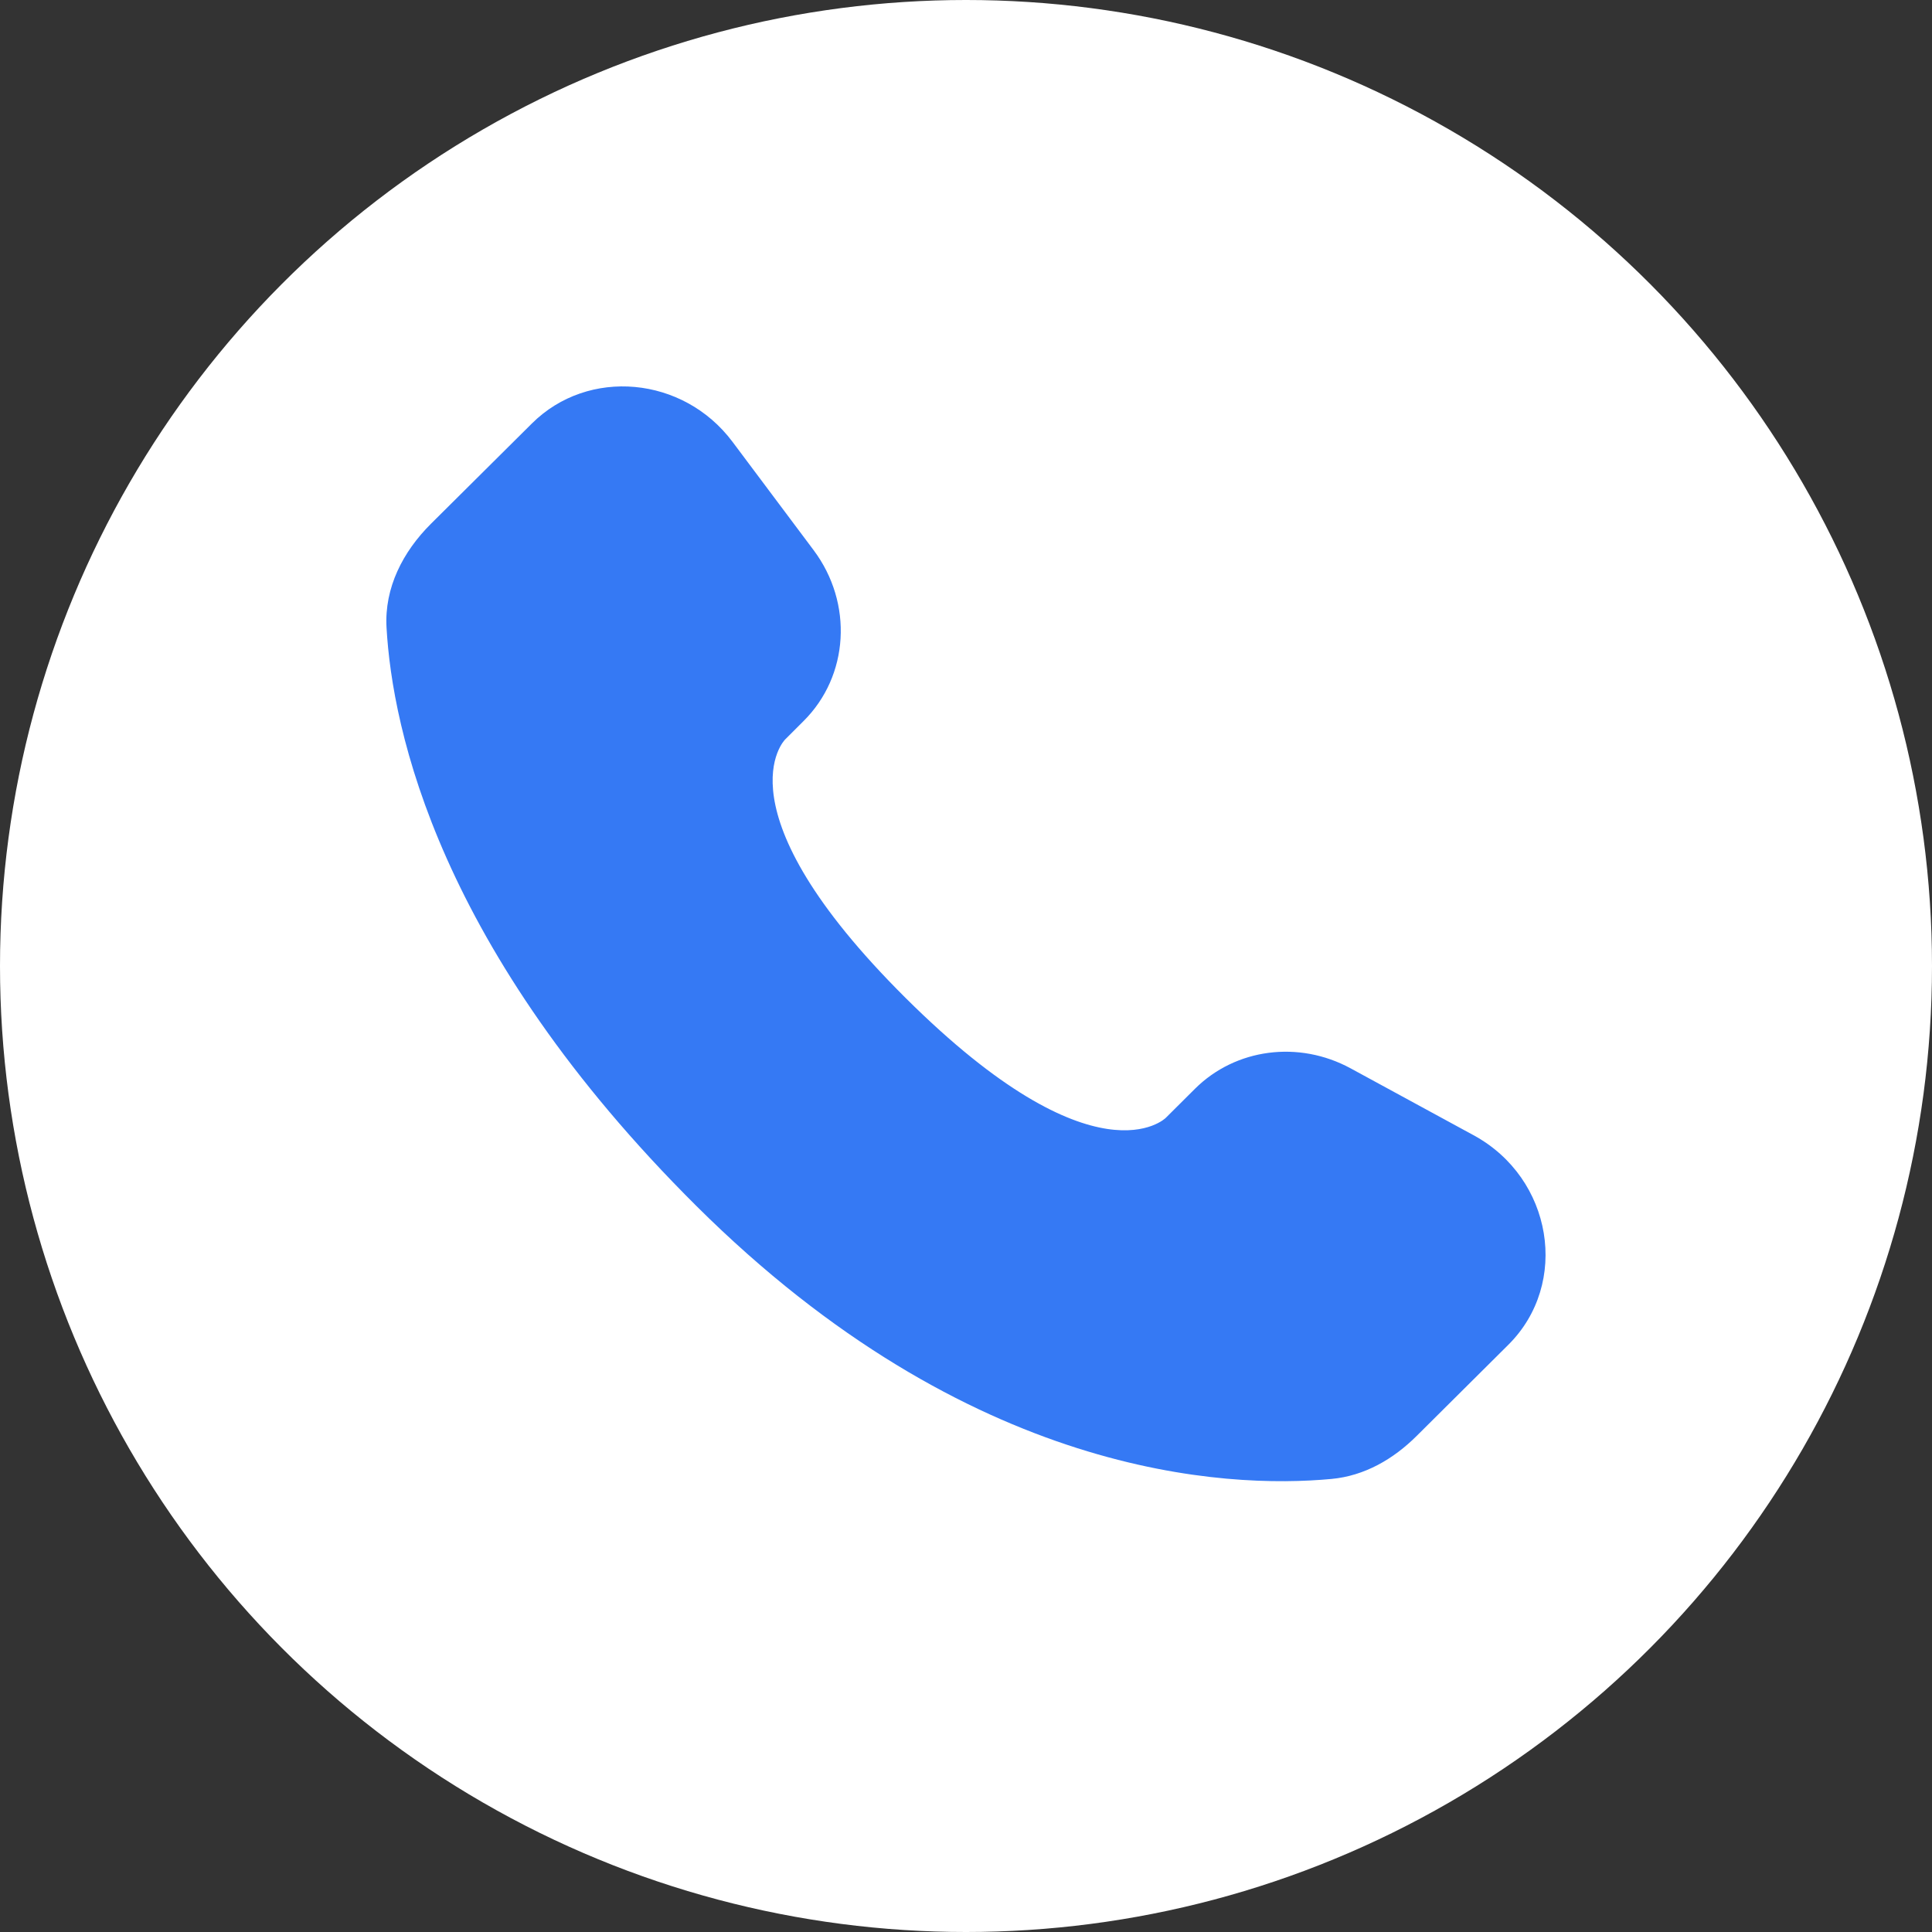
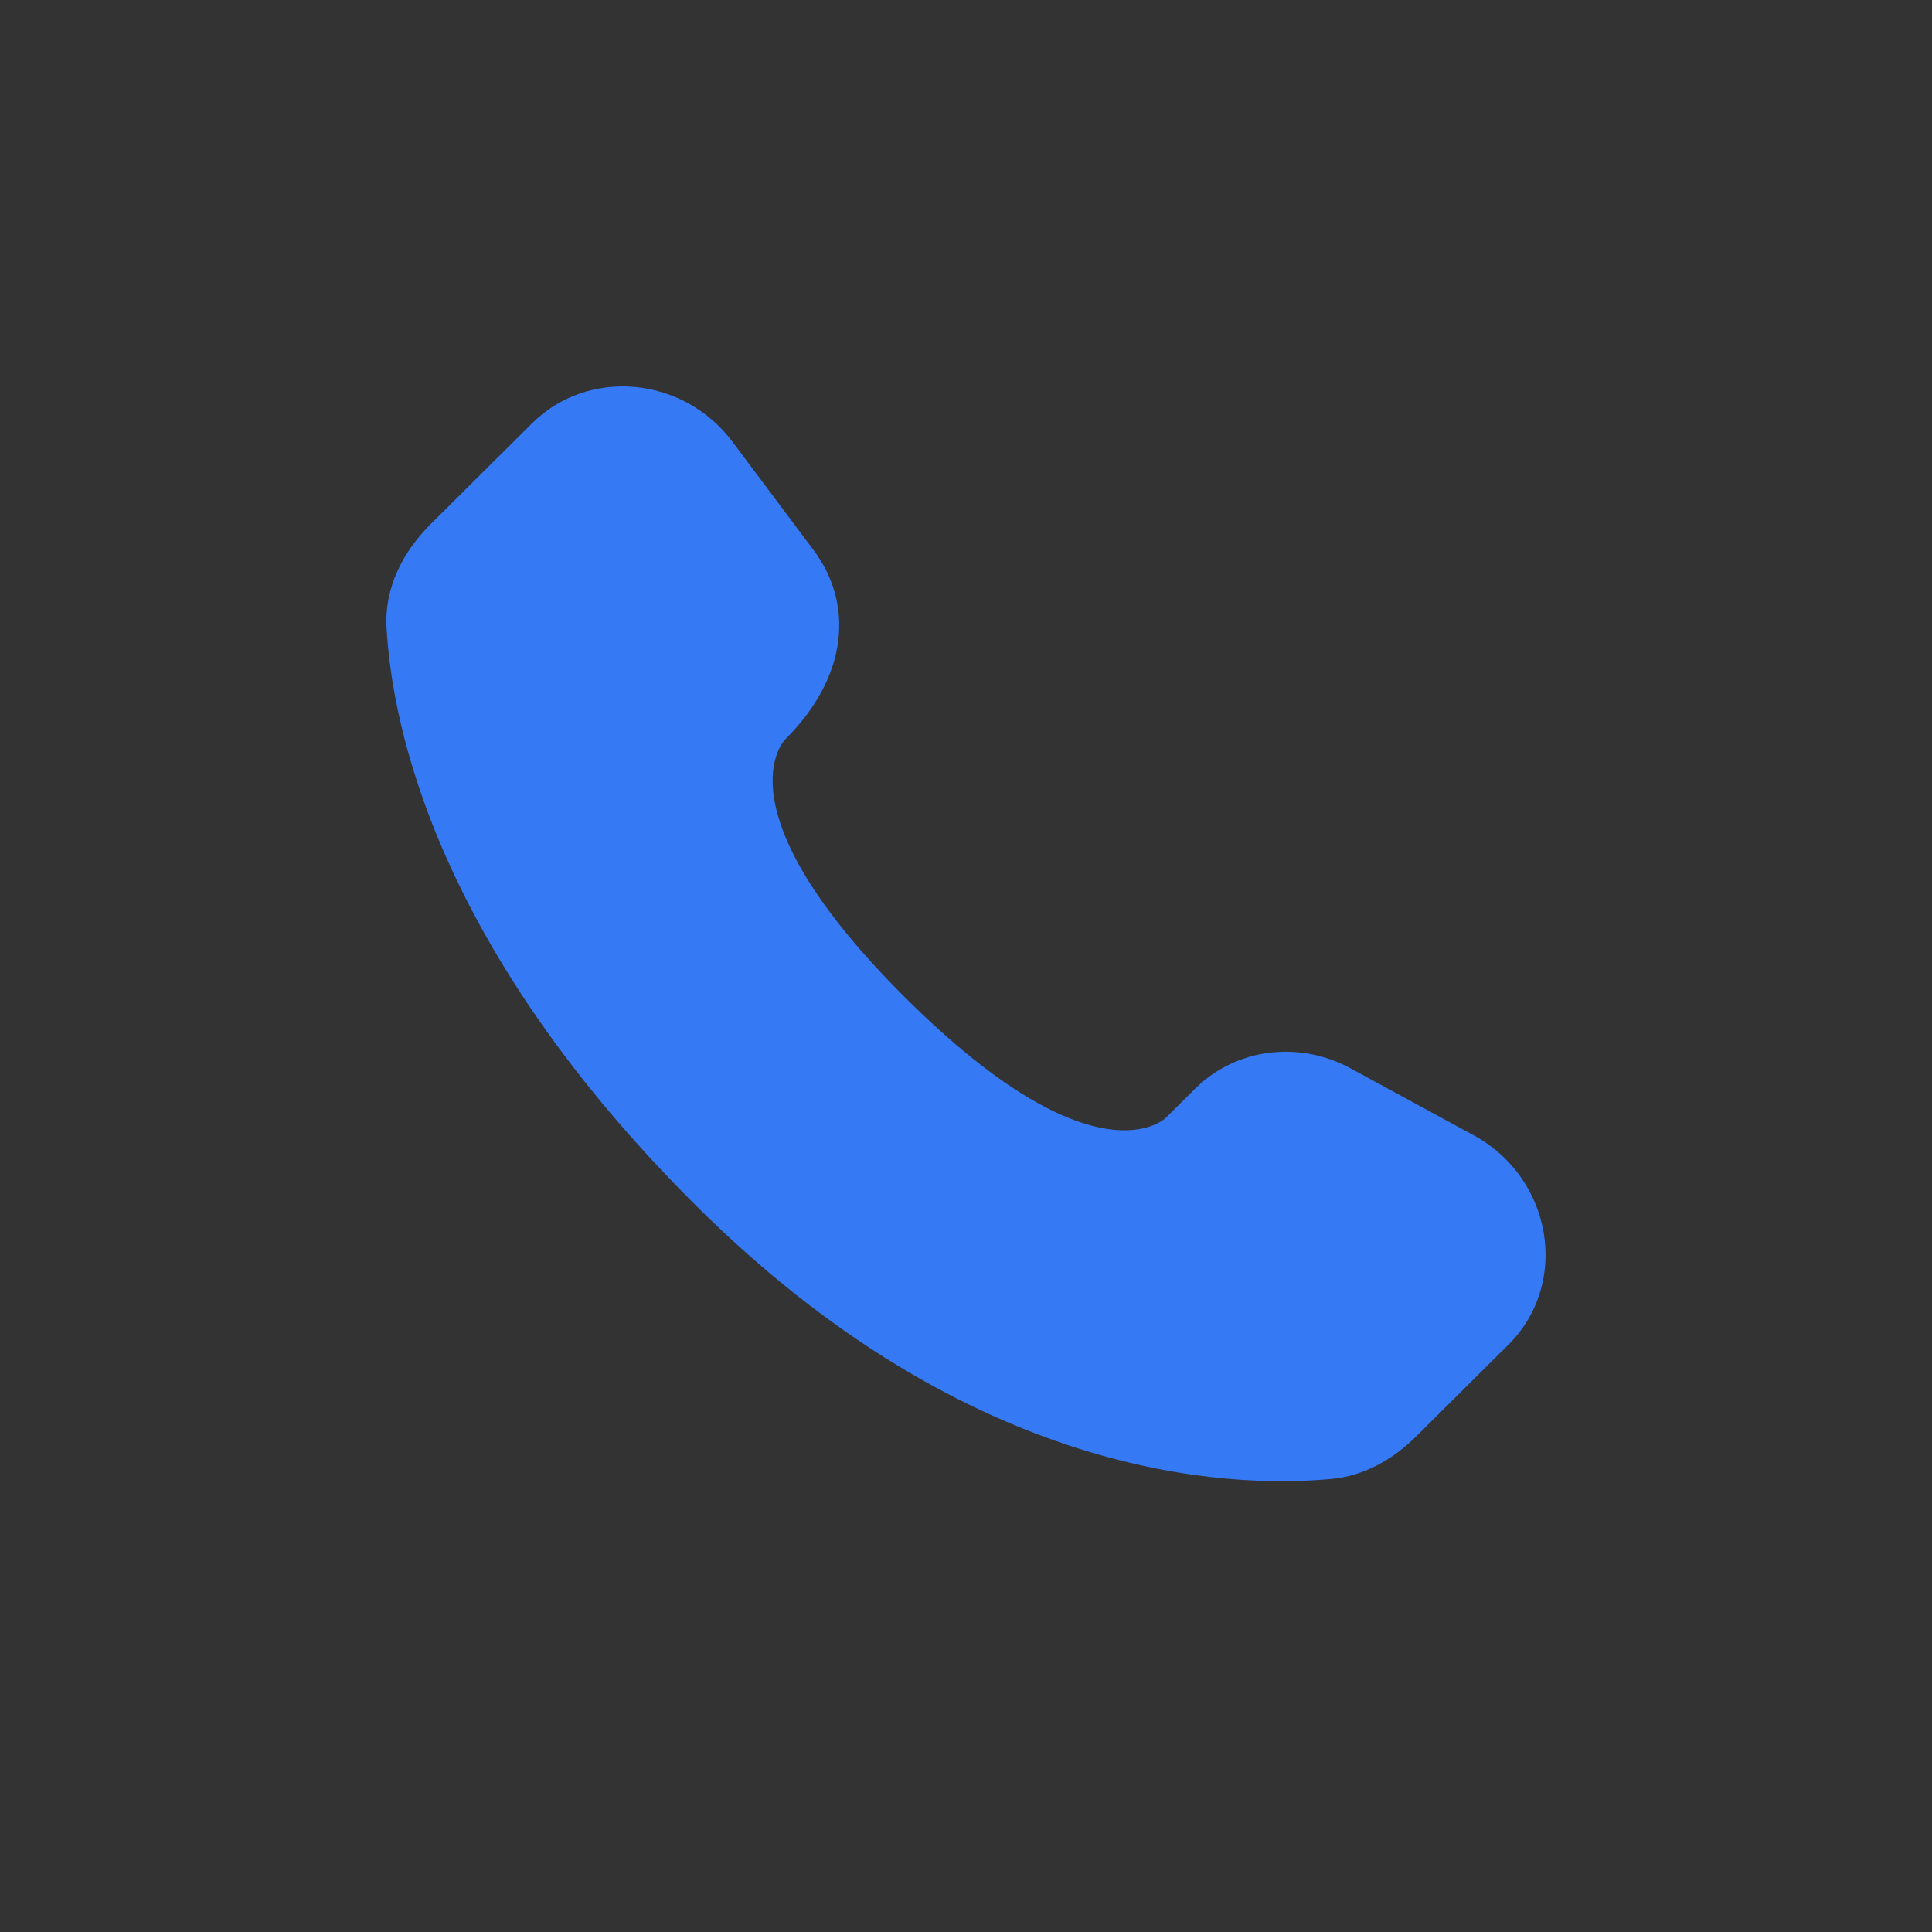
<svg xmlns="http://www.w3.org/2000/svg" width="30" height="30" viewBox="0 0 30 30" fill="none">
  <rect x="0" y="0" width="30" height="30" fill="#333333" stroke="none" />
-   <circle cx="15" cy="15" r="15" fill="white" />
-   <path d="M18.556 16.906L18.101 17.359C18.101 17.359 17.018 18.435 14.063 15.497C11.108 12.559 12.191 11.483 12.191 11.483L12.477 11.197C13.184 10.495 13.251 9.367 12.634 8.543L11.374 6.86C10.61 5.84 9.135 5.705 8.26 6.575L6.69 8.135C6.257 8.567 5.967 9.125 6.002 9.745C6.092 11.332 6.81 14.745 10.814 18.727C15.061 22.949 19.046 23.117 20.675 22.965C21.191 22.917 21.639 22.655 22 22.295L23.42 20.883C24.38 19.93 24.11 18.295 22.882 17.628L20.972 16.589C20.166 16.151 19.186 16.28 18.556 16.906Z" fill="#3579F4" />
+   <path d="M18.556 16.906L18.101 17.359C18.101 17.359 17.018 18.435 14.063 15.497C11.108 12.559 12.191 11.483 12.191 11.483C13.184 10.495 13.251 9.367 12.634 8.543L11.374 6.86C10.61 5.84 9.135 5.705 8.26 6.575L6.69 8.135C6.257 8.567 5.967 9.125 6.002 9.745C6.092 11.332 6.81 14.745 10.814 18.727C15.061 22.949 19.046 23.117 20.675 22.965C21.191 22.917 21.639 22.655 22 22.295L23.42 20.883C24.38 19.93 24.11 18.295 22.882 17.628L20.972 16.589C20.166 16.151 19.186 16.28 18.556 16.906Z" fill="#3579F4" />
</svg>